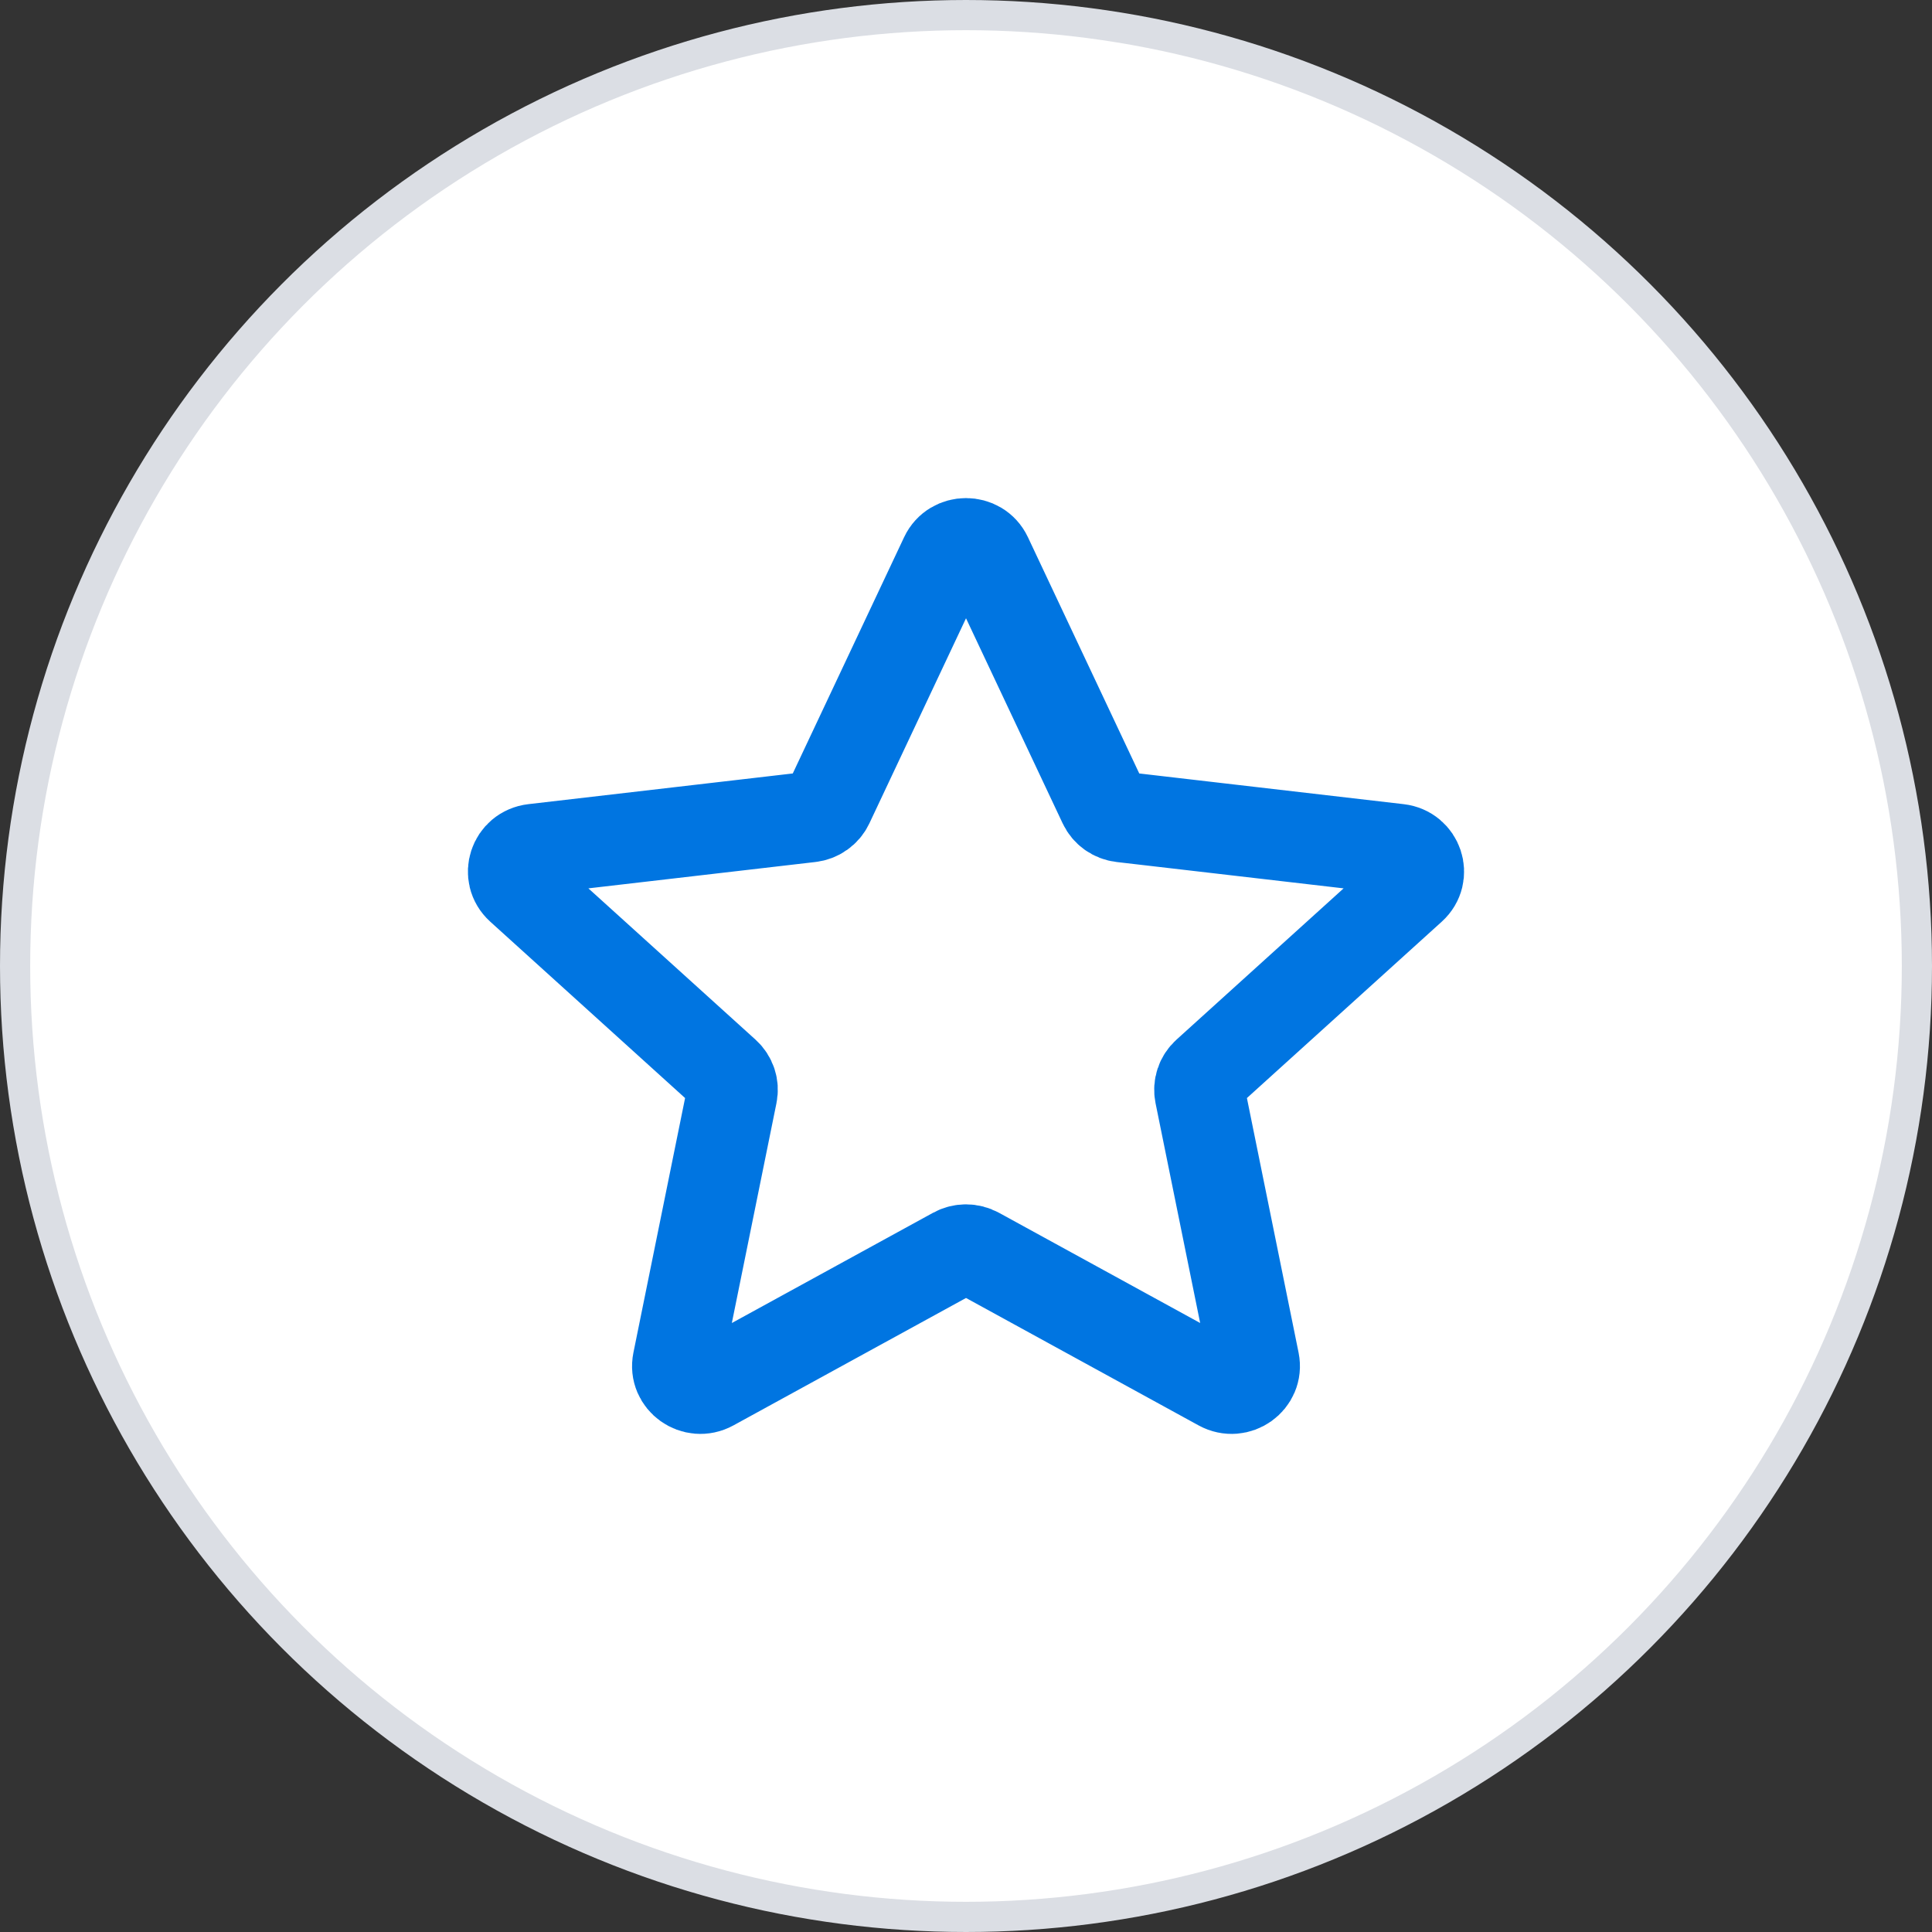
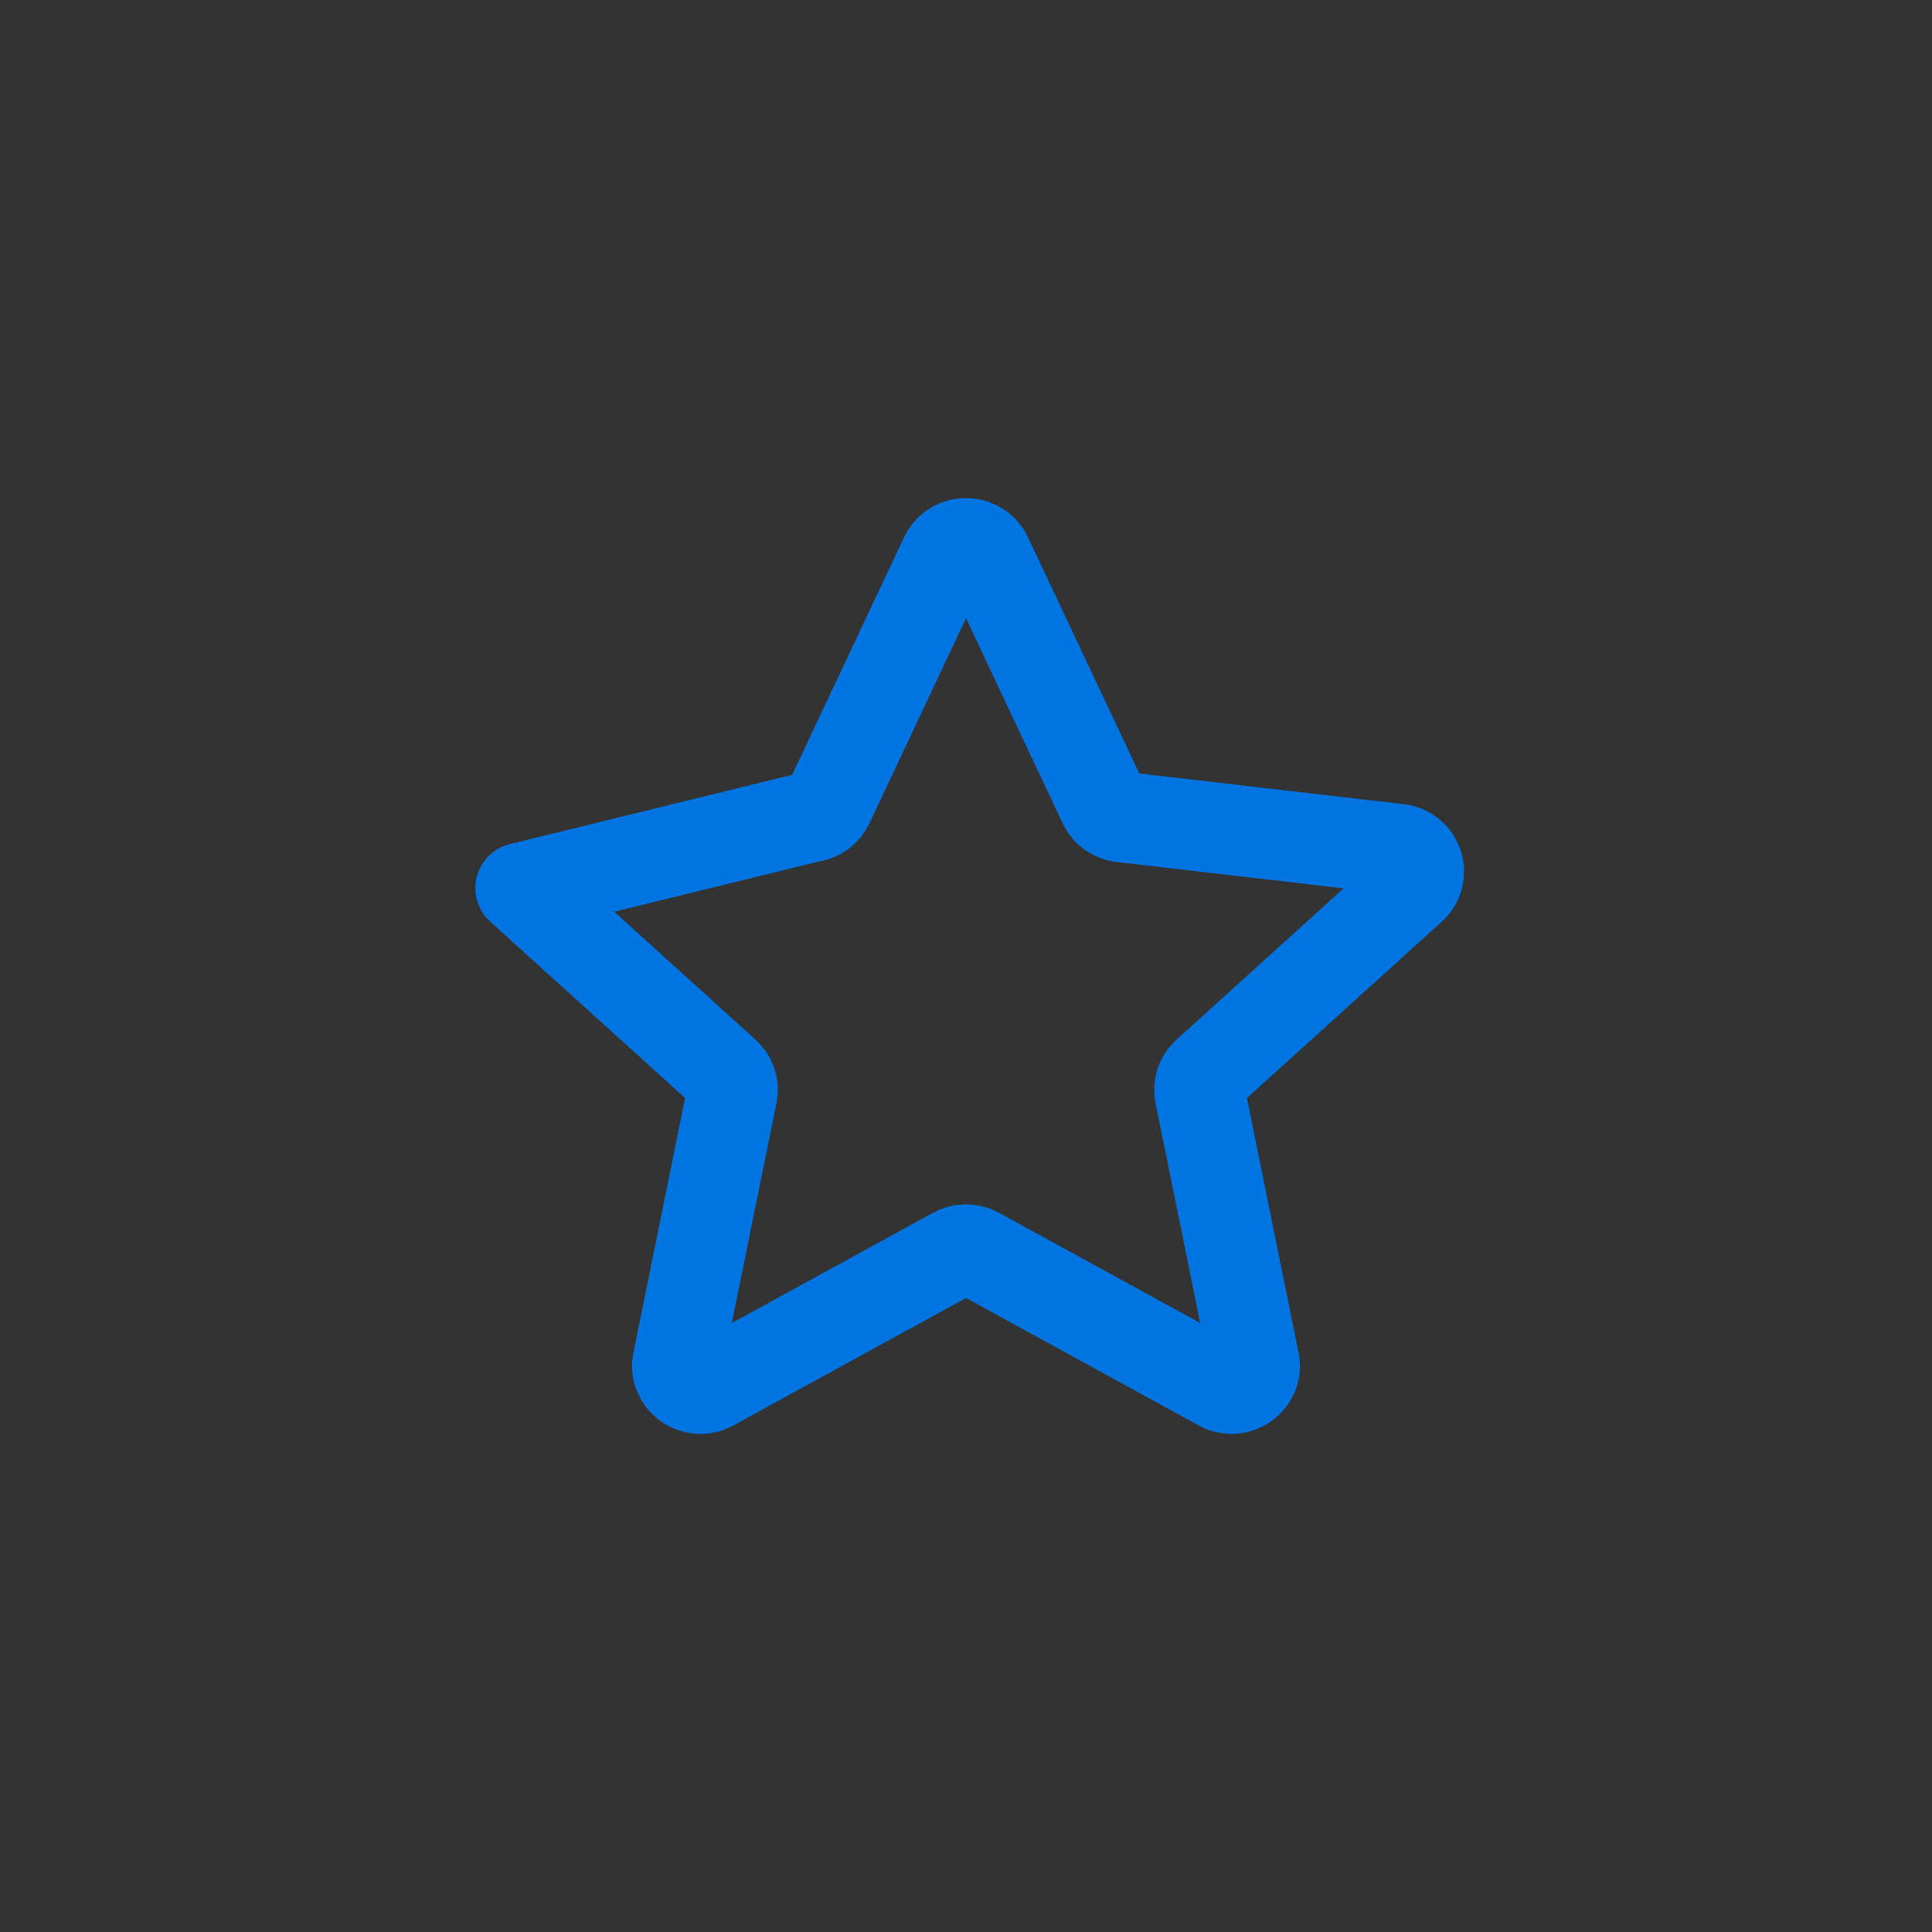
<svg xmlns="http://www.w3.org/2000/svg" width="64" height="64" viewBox="0 0 64 64" fill="none">
  <rect x="0" y="0" width="64" height="64" fill="#333333" stroke="none" />
-   <circle cx="32" cy="32" r="31.5" fill="white" stroke="#DBDEE4" />
-   <path d="M17.246 29.419C16.768 28.986 17.027 28.204 17.674 28.129L26.838 27.065C27.102 27.035 27.331 26.872 27.442 26.636L31.307 18.434C31.58 17.855 32.421 17.855 32.694 18.434L36.559 26.636C36.67 26.872 36.898 27.035 37.161 27.065L46.326 28.129C46.973 28.204 47.232 28.986 46.754 29.419L39.979 35.552C39.784 35.728 39.697 35.991 39.749 36.246L41.547 45.105C41.674 45.731 40.994 46.214 40.426 45.903L32.373 41.491C32.142 41.364 31.86 41.364 31.628 41.491L23.575 45.903C23.006 46.214 22.326 45.731 22.453 45.105L24.251 36.246C24.303 35.991 24.216 35.728 24.021 35.552L17.246 29.419Z" stroke="#0075E1" stroke-width="3" stroke-linecap="round" stroke-linejoin="round" />
+   <path d="M17.246 29.419L26.838 27.065C27.102 27.035 27.331 26.872 27.442 26.636L31.307 18.434C31.58 17.855 32.421 17.855 32.694 18.434L36.559 26.636C36.67 26.872 36.898 27.035 37.161 27.065L46.326 28.129C46.973 28.204 47.232 28.986 46.754 29.419L39.979 35.552C39.784 35.728 39.697 35.991 39.749 36.246L41.547 45.105C41.674 45.731 40.994 46.214 40.426 45.903L32.373 41.491C32.142 41.364 31.86 41.364 31.628 41.491L23.575 45.903C23.006 46.214 22.326 45.731 22.453 45.105L24.251 36.246C24.303 35.991 24.216 35.728 24.021 35.552L17.246 29.419Z" stroke="#0075E1" stroke-width="3" stroke-linecap="round" stroke-linejoin="round" />
</svg>